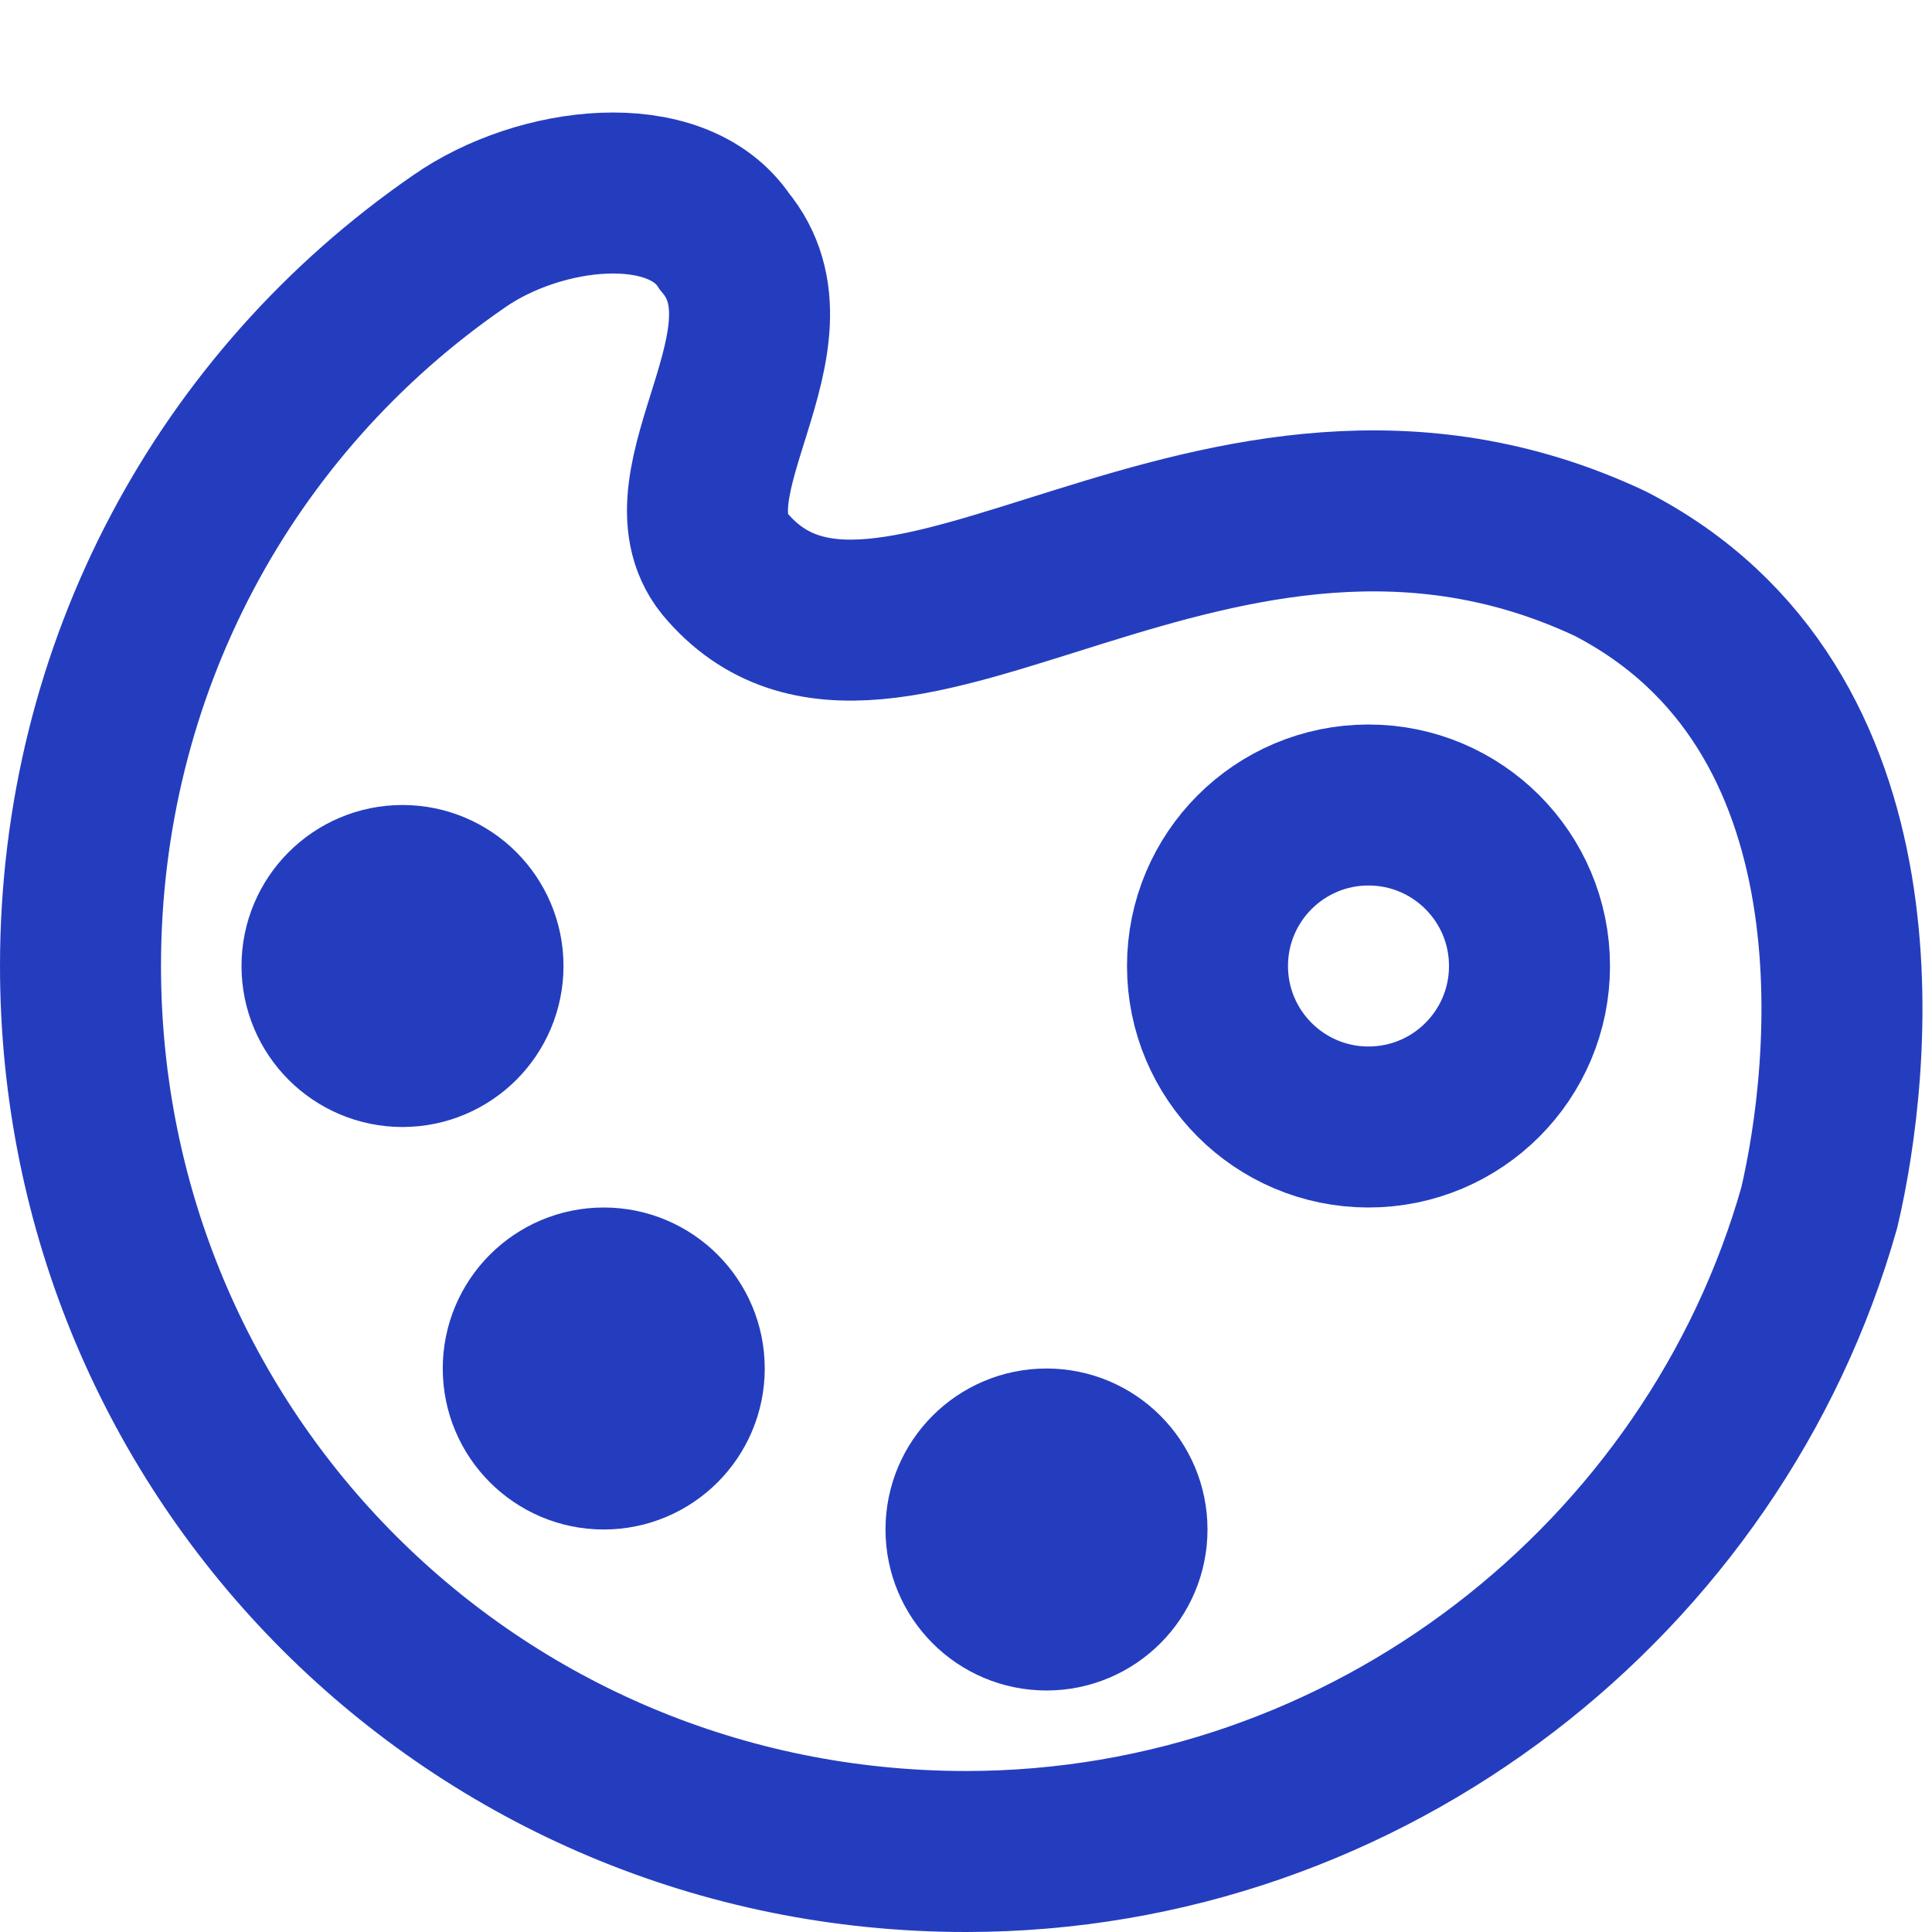
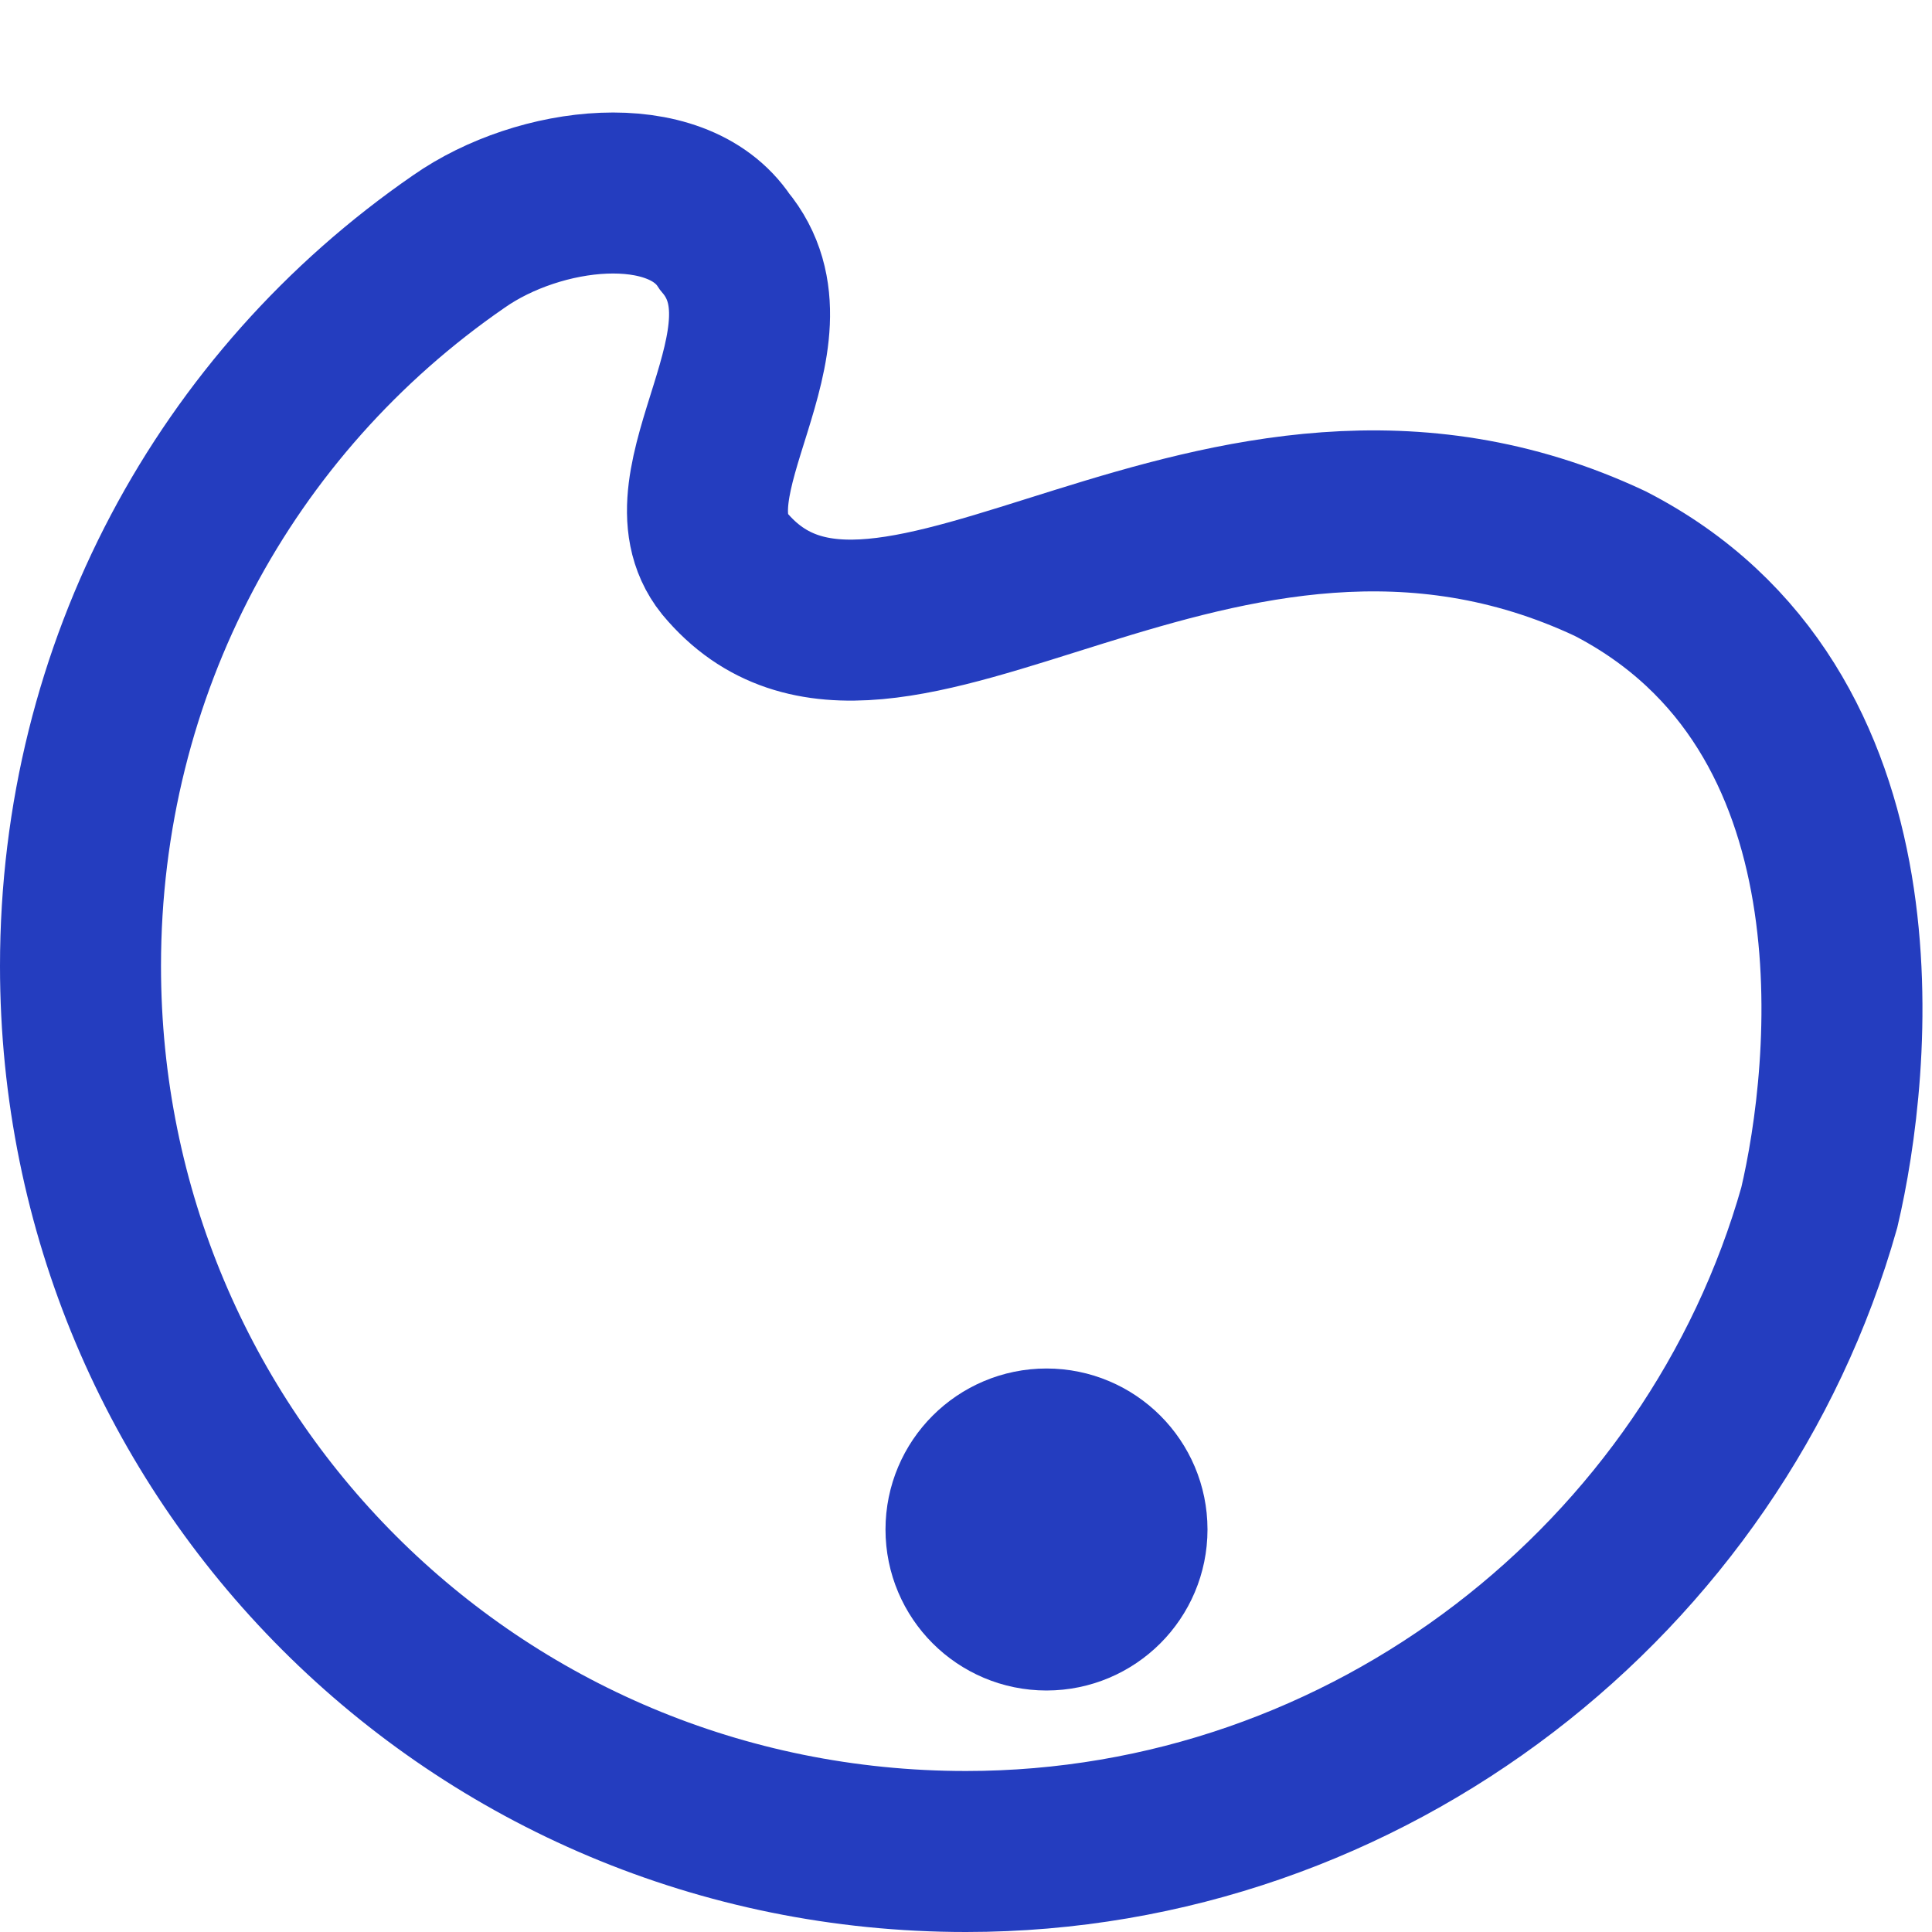
<svg xmlns="http://www.w3.org/2000/svg" width="24" height="24" viewBox="0 0 24 24">
  <title>palette</title>
  <g fill="#243DBF" stroke-linecap="square" stroke-linejoin="miter" stroke-miterlimit="10">
    <path fill="none" stroke="#243DBF" stroke-width="2" d="M1,12c0-3.7,1.8-7,4.7-9 c1-0.7,2.7-0.9,3.3,0c1,1.2-0.8,3,0,4c2,2.4,6.1-2.3,11,0c3.5,1.8,3,6.3,2.6,8c-1.3,4.6-5.6,8-10.6,8C5.9,23,1,18.1,1,12z" />
-     <circle fill="none" stroke="#243DBF" stroke-width="2" cx="17" cy="12" r="2" />
-     <circle fill="none" stroke="#243DBF" stroke-width="2" cx="5" cy="12" r="1" />
-     <circle fill="none" stroke="#243DBF" stroke-width="2" cx="7.5" cy="17" r="1" />
    <circle fill="none" stroke="#243DBF" stroke-width="2" cx="13" cy="19" r="1" />
  </g>
</svg>